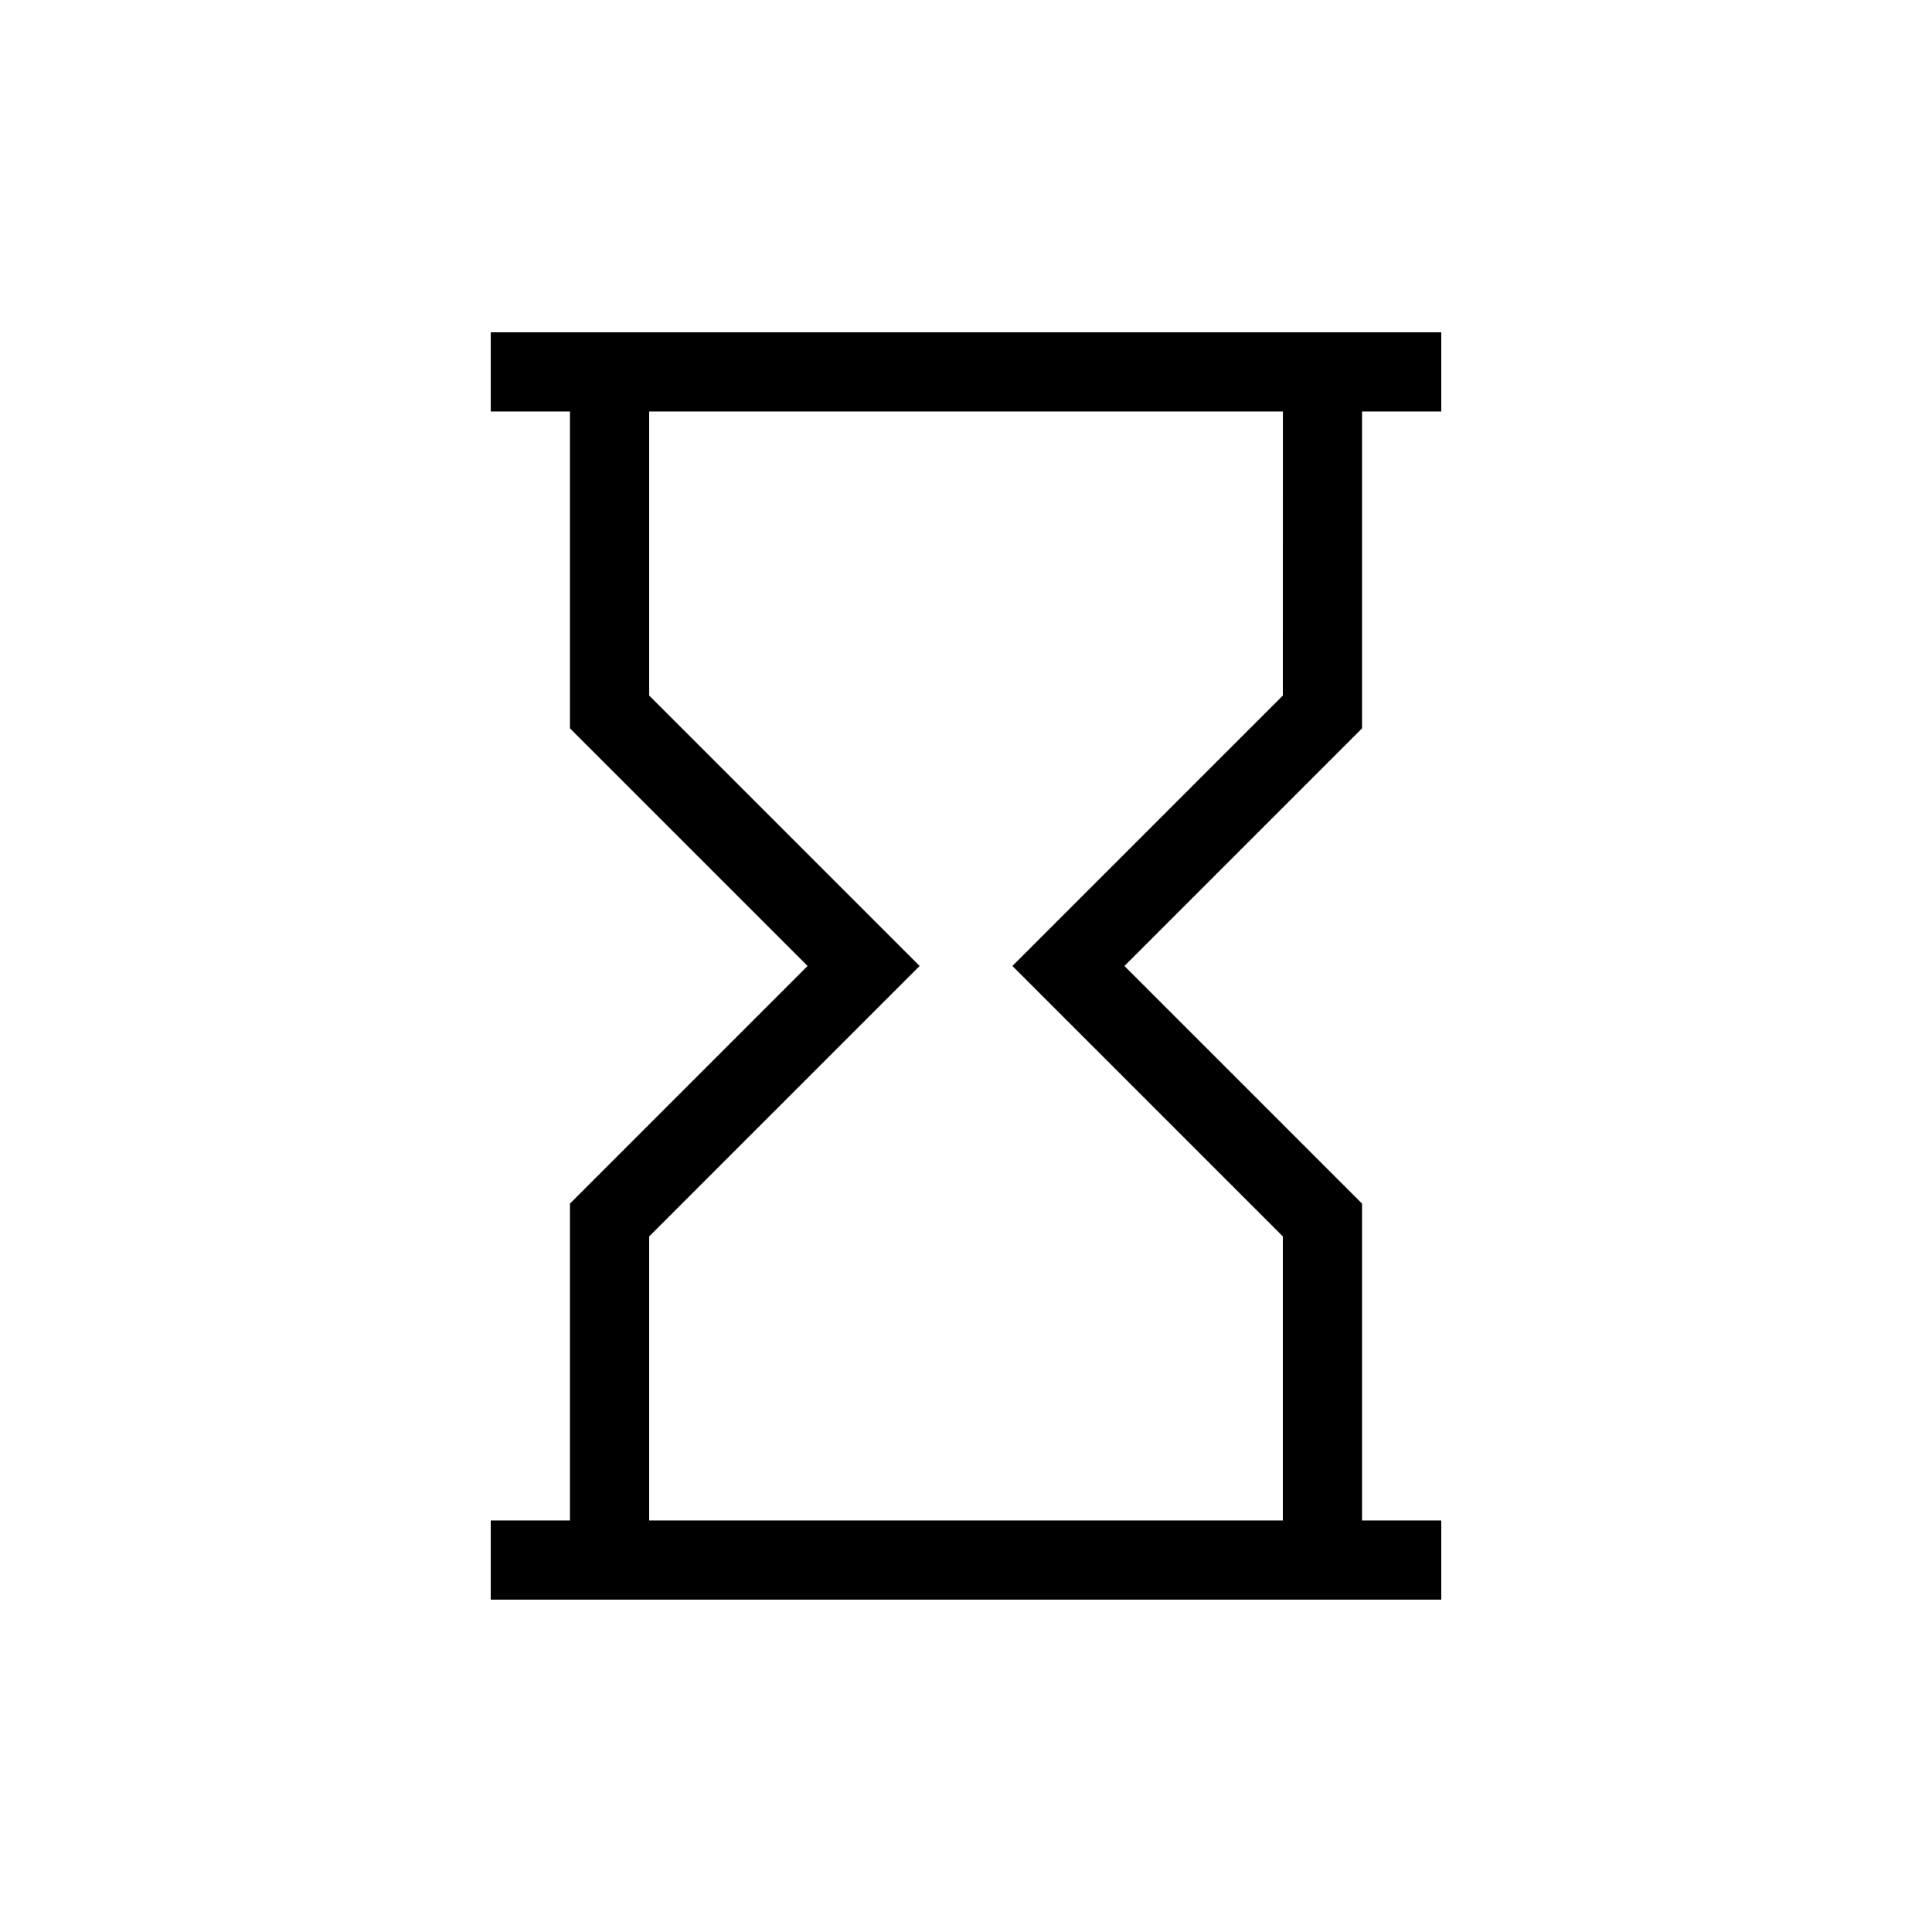
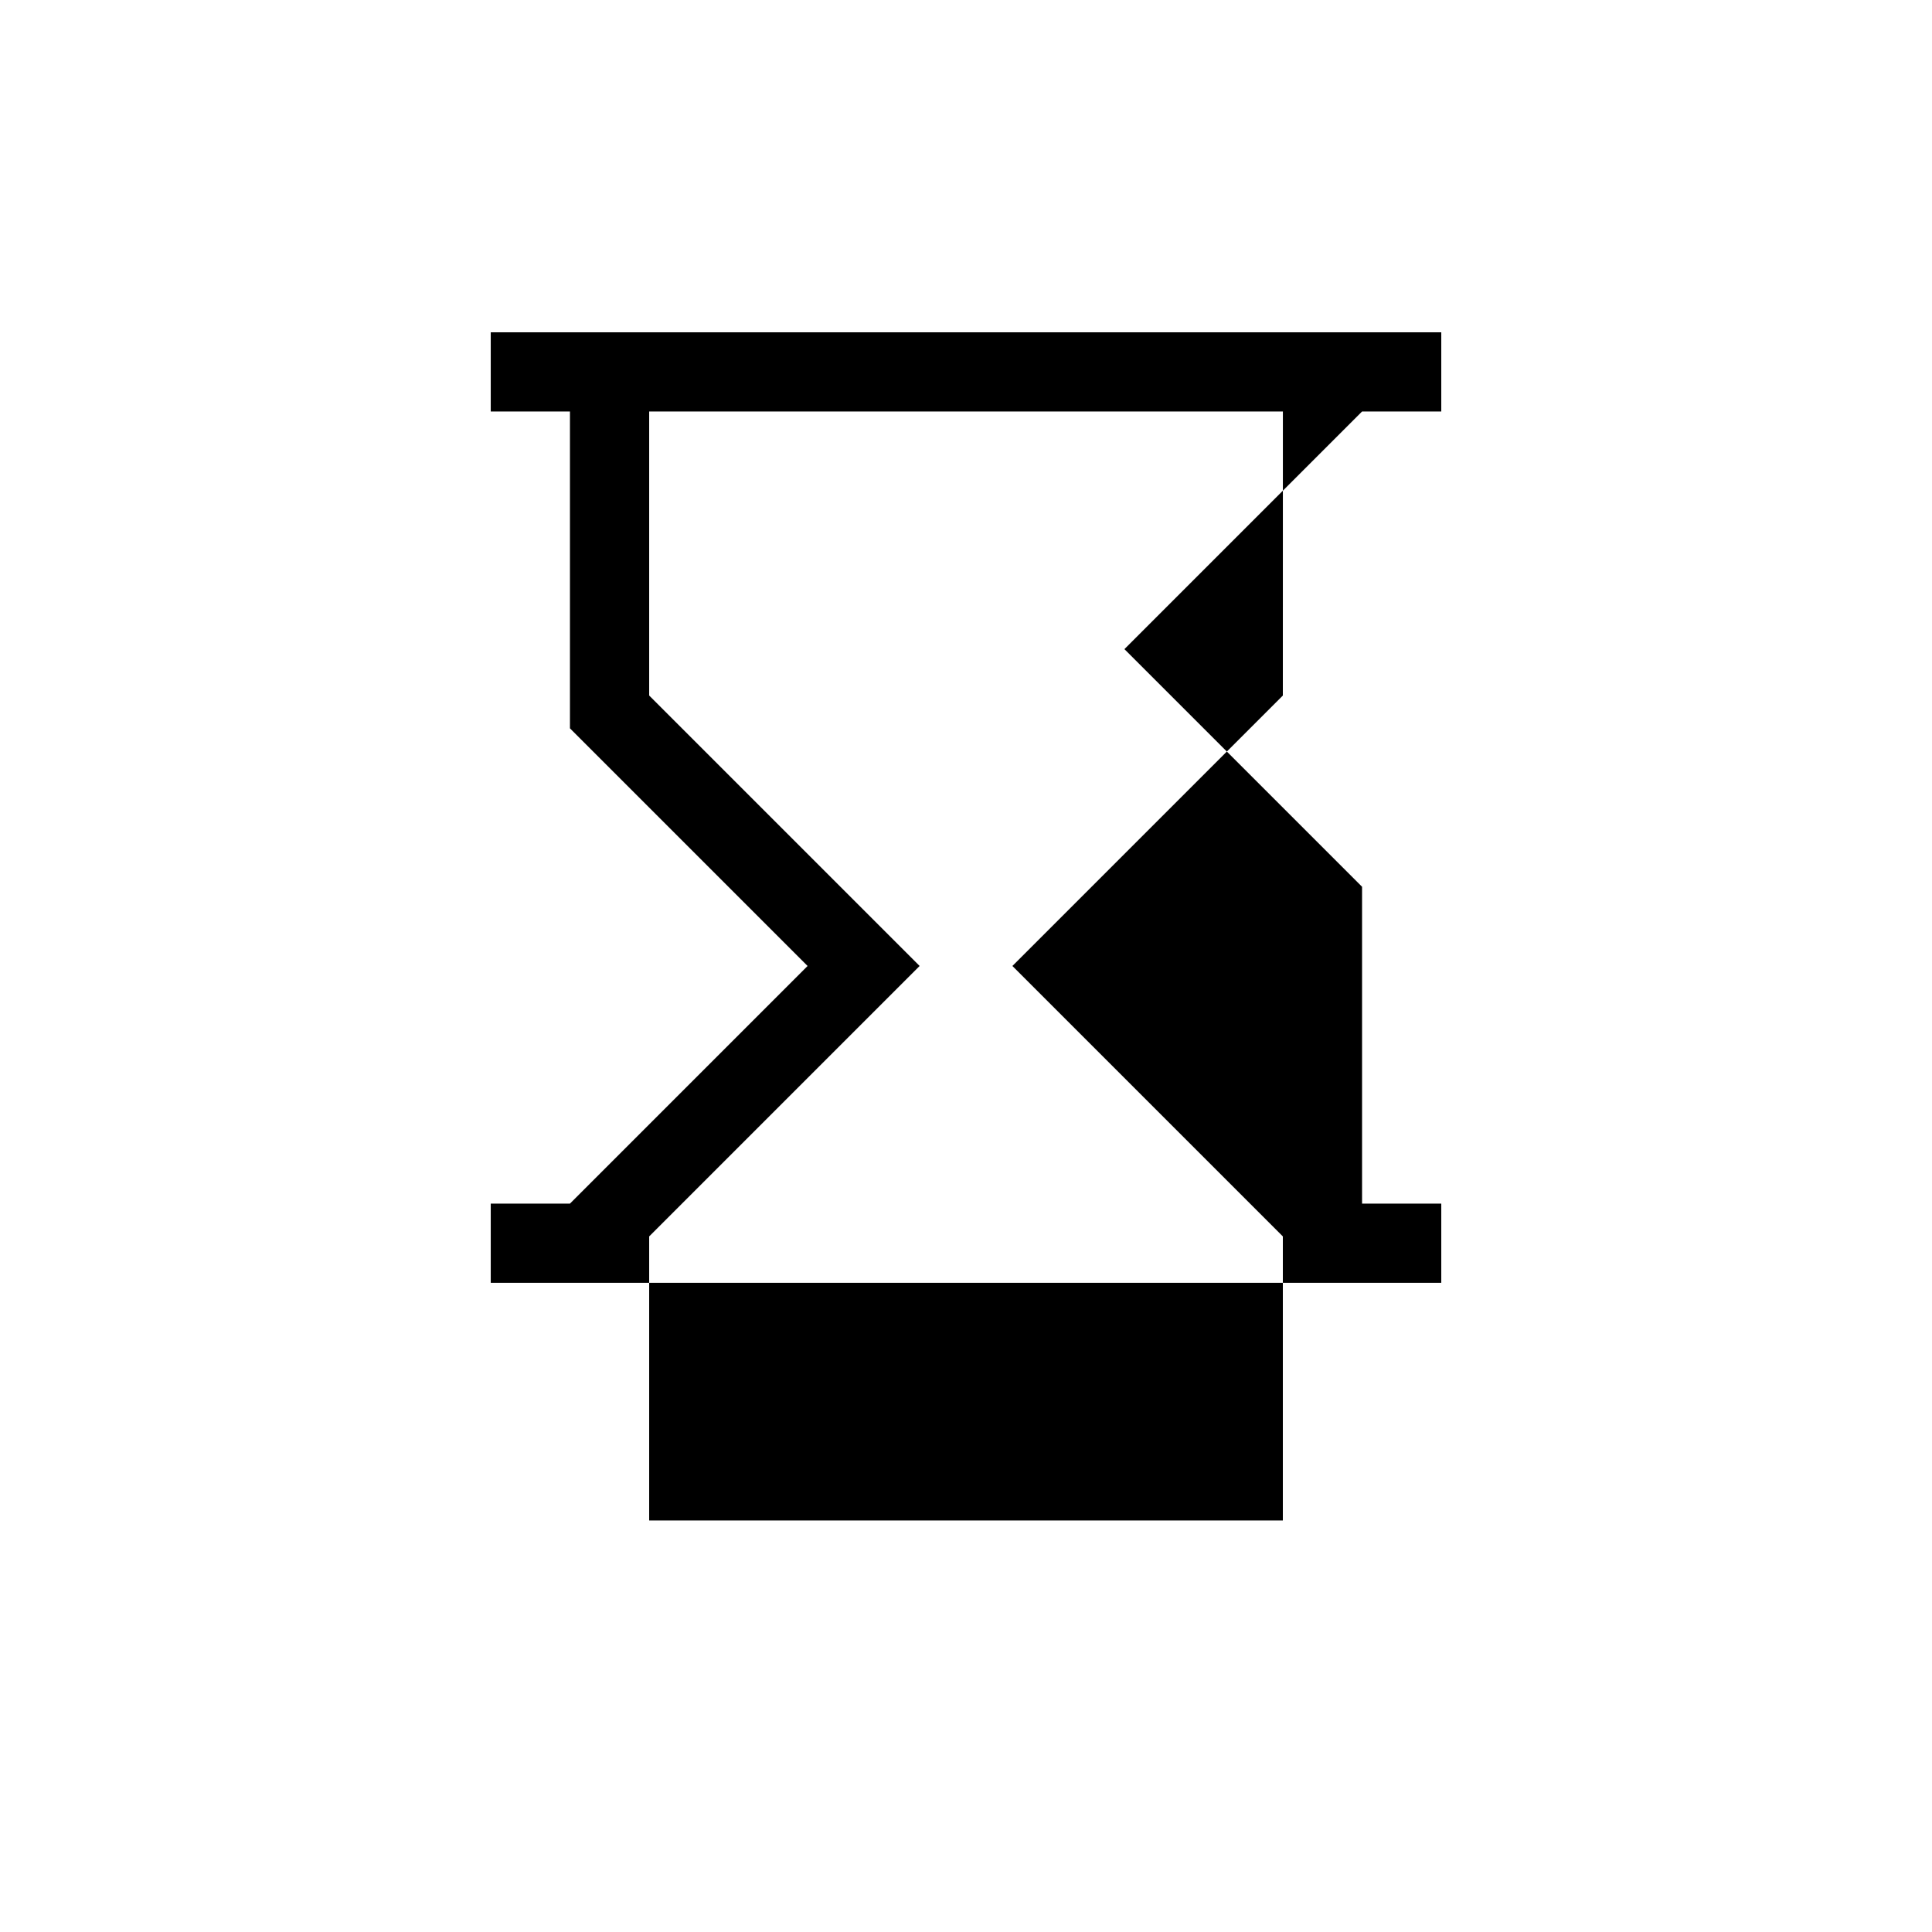
<svg xmlns="http://www.w3.org/2000/svg" fill="#000000" width="800px" height="800px" version="1.1" viewBox="144 144 512 512">
-   <path d="m504.96 253.05h20.992v-20.992h-251.9v20.992h20.992v83.969l62.977 62.977-62.977 62.977v83.969l-20.992-0.004v20.992h251.9v-20.992h-20.992v-83.965l-62.977-62.977 62.977-62.977zm-20.992 75.273-71.672 71.672 71.672 71.668v75.273h-167.93v-75.273l71.672-71.672-71.672-71.668v-75.273h167.94z" />
+   <path d="m504.96 253.05h20.992v-20.992h-251.9v20.992h20.992v83.969l62.977 62.977-62.977 62.977l-20.992-0.004v20.992h251.9v-20.992h-20.992v-83.965l-62.977-62.977 62.977-62.977zm-20.992 75.273-71.672 71.672 71.672 71.668v75.273h-167.93v-75.273l71.672-71.672-71.672-71.668v-75.273h167.94z" />
</svg>